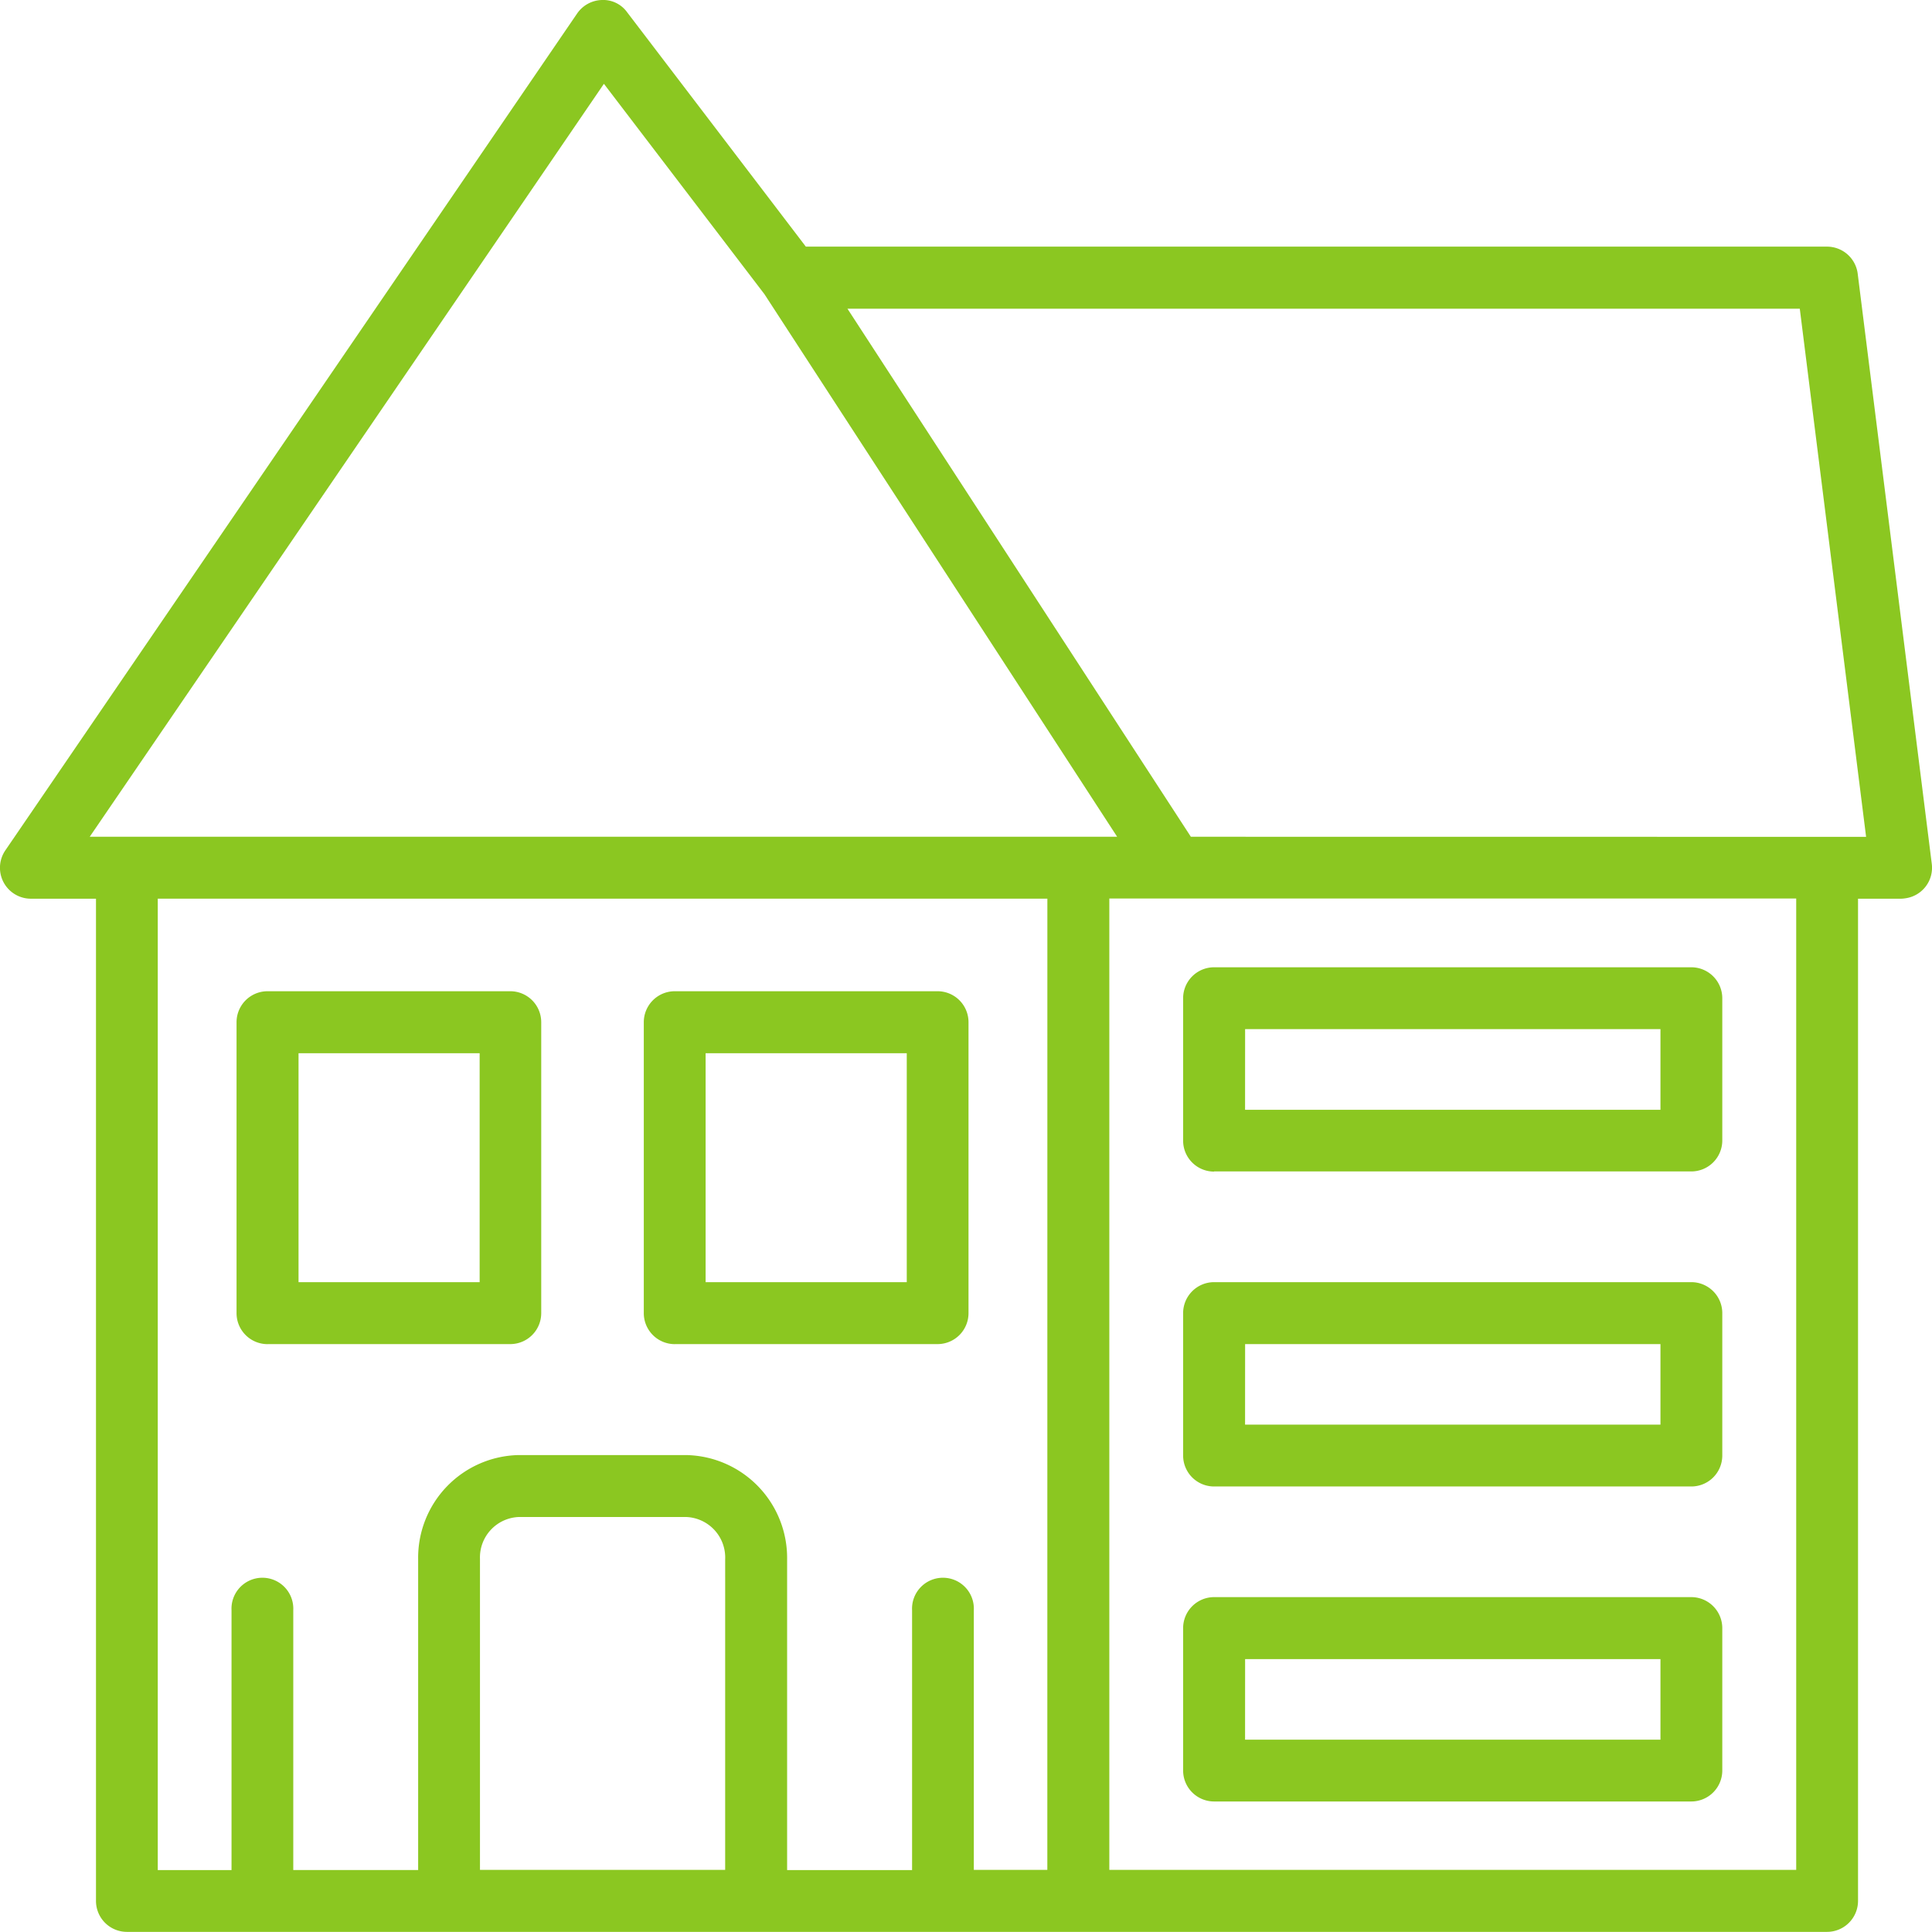
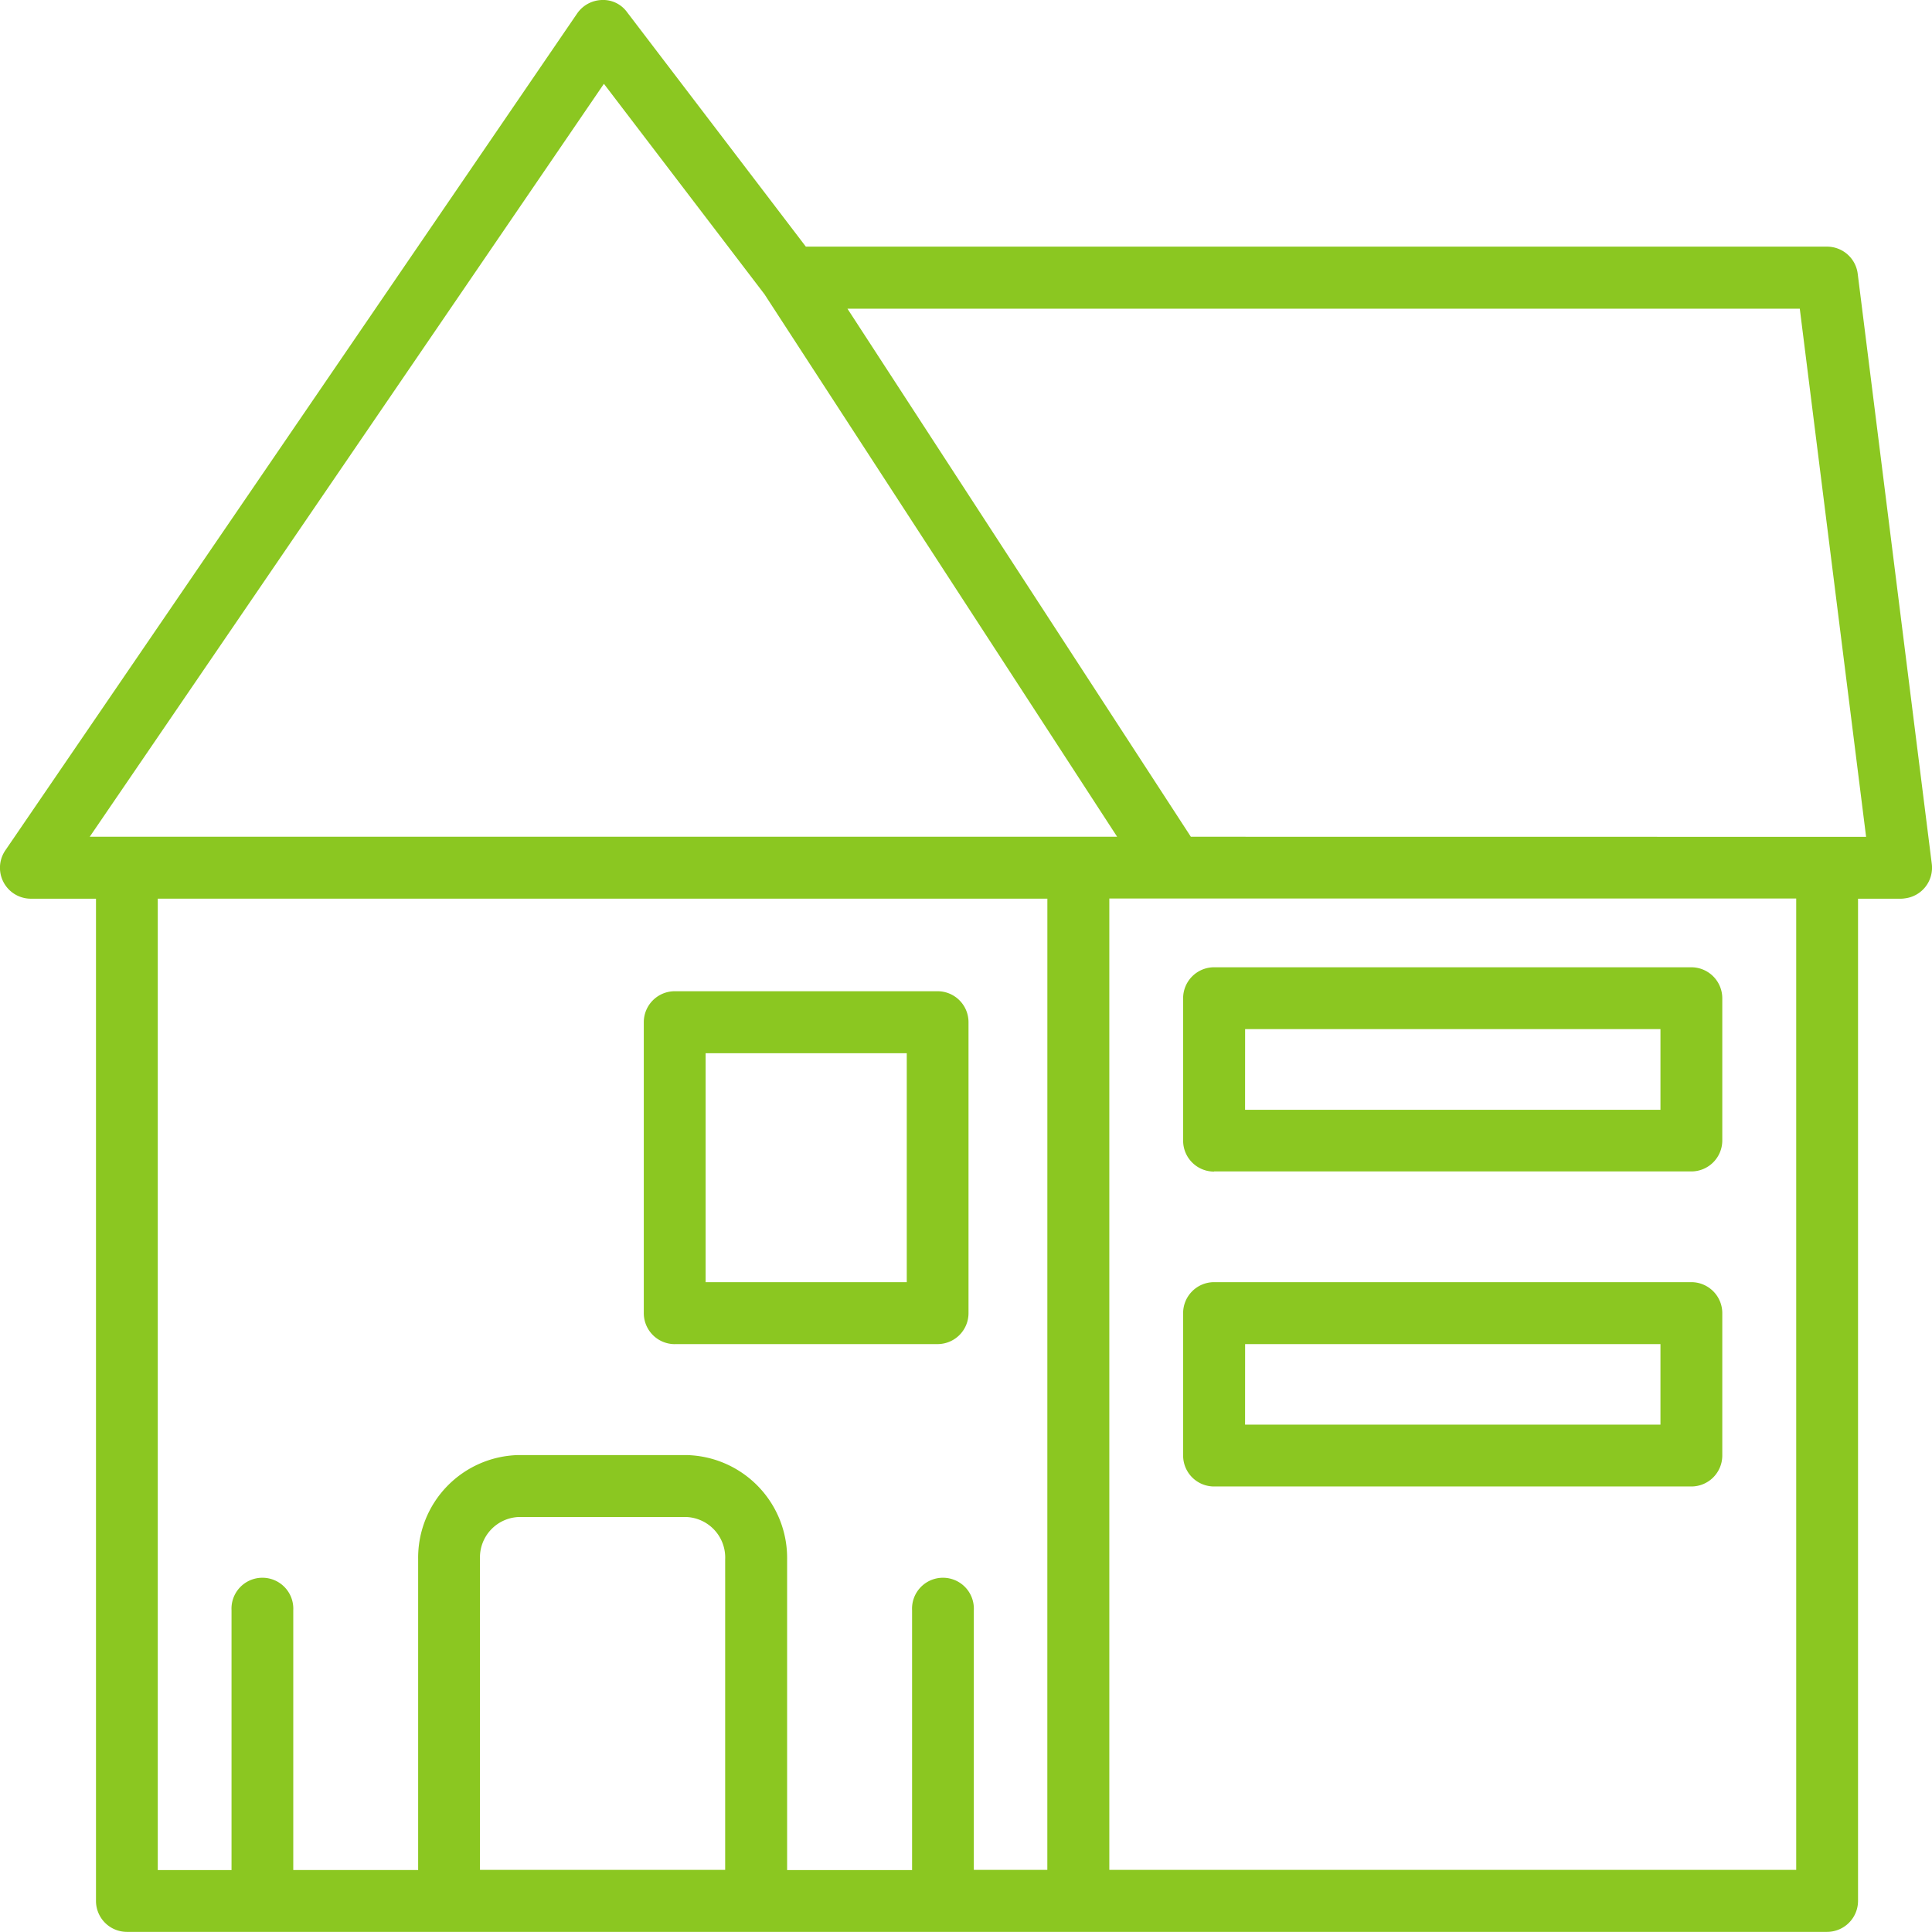
<svg xmlns="http://www.w3.org/2000/svg" id="pro_seniory" data-name="pro seniory" width="46.938" height="46.935" viewBox="0 0 46.938 46.935">
  <defs>
    <clipPath id="clip-path">
      <rect id="Rectangle_55" data-name="Rectangle 55" width="46.939" height="46.935" fill="#8bc721" />
    </clipPath>
  </defs>
  <g id="Group_1025" data-name="Group 1025" clip-path="url(#clip-path)">
    <path id="Path_263" data-name="Path 263" d="M46.933,20.99l-1.8-14.34a.752.752,0,0,0-.745-.658H19.578L15.238.3a.717.717,0,0,0-.616-.3.756.756,0,0,0-.6.327L.133,20.655a.751.751,0,0,0,.619,1.179H2.332V46.182a.752.752,0,0,0,.749.753H44.388a.754.754,0,0,0,.753-.753V21.834h1.047a.622.622,0,0,0,.09-.008.749.749,0,0,0,.655-.836M2.18,20.329,14.672,2.036l3.9,5.111,8.569,13.182Zm15.438,25.1H11.661V37.874a.983.983,0,0,1,.933-1.018h4.084a.985.985,0,0,1,.94,1.027Zm7.827,0H23.659V39.121a.751.751,0,1,0-1.5,0v6.312H19.123v-7.55a2.5,2.5,0,0,0-2.442-2.532H12.594a2.494,2.494,0,0,0-2.435,2.525v7.556H7.125V39.121a.751.751,0,1,0-1.5,0v6.312H3.833v-23.6H25.446Zm18.194,0H26.951v-23.6H43.639Zm-14.707-25.1L20.589,7.5H43.726l1.611,12.831Z" transform="translate(0 0)" fill="#8bc721" />
-     <path id="Path_264" data-name="Path 264" d="M17.933,80.566h5.9a.752.752,0,0,0,.749-.753V72.746a.752.752,0,0,0-.749-.753h-5.9a.753.753,0,0,0-.753.753v7.068a.753.753,0,0,0,.753.753m.753-7.068h4.4v5.563h-4.4Z" transform="translate(-11.433 -47.911)" fill="#8bc721" />
    <path id="Path_265" data-name="Path 265" d="M47.513,80.566H53.9a.752.752,0,0,0,.749-.753V72.746a.752.752,0,0,0-.749-.753H47.513a.753.753,0,0,0-.753.753v7.068a.753.753,0,0,0,.753.753m.749-7.068h4.887v5.563H48.262Z" transform="translate(-31.119 -47.911)" fill="#8bc721" />
    <path id="Path_266" data-name="Path 266" d="M86.683,75.207H98.276a.753.753,0,0,0,.753-.753V71a.753.753,0,0,0-.753-.753H86.683A.753.753,0,0,0,85.93,71v3.462a.752.752,0,0,0,.753.749m.753-3.462H97.527v1.96H87.435Z" transform="translate(-57.186 -46.747)" fill="#8bc721" />
    <path id="Path_267" data-name="Path 267" d="M86.683,98.087H98.276a.752.752,0,0,0,.753-.749V93.876a.753.753,0,0,0-.753-.753H86.683a.753.753,0,0,0-.753.753v3.462a.752.752,0,0,0,.753.749m.753-3.459H97.527v1.957H87.435Z" transform="translate(-57.186 -61.973)" fill="#8bc721" />
-     <path id="Path_268" data-name="Path 268" d="M86.683,120.967H98.276a.753.753,0,0,0,.753-.753v-3.459a.754.754,0,0,0-.753-.753H86.683a.754.754,0,0,0-.753.753v3.459a.753.753,0,0,0,.753.753m.753-3.459H97.527v1.957H87.435Z" transform="translate(-57.186 -77.2)" fill="#8bc721" />
  </g>
</svg>